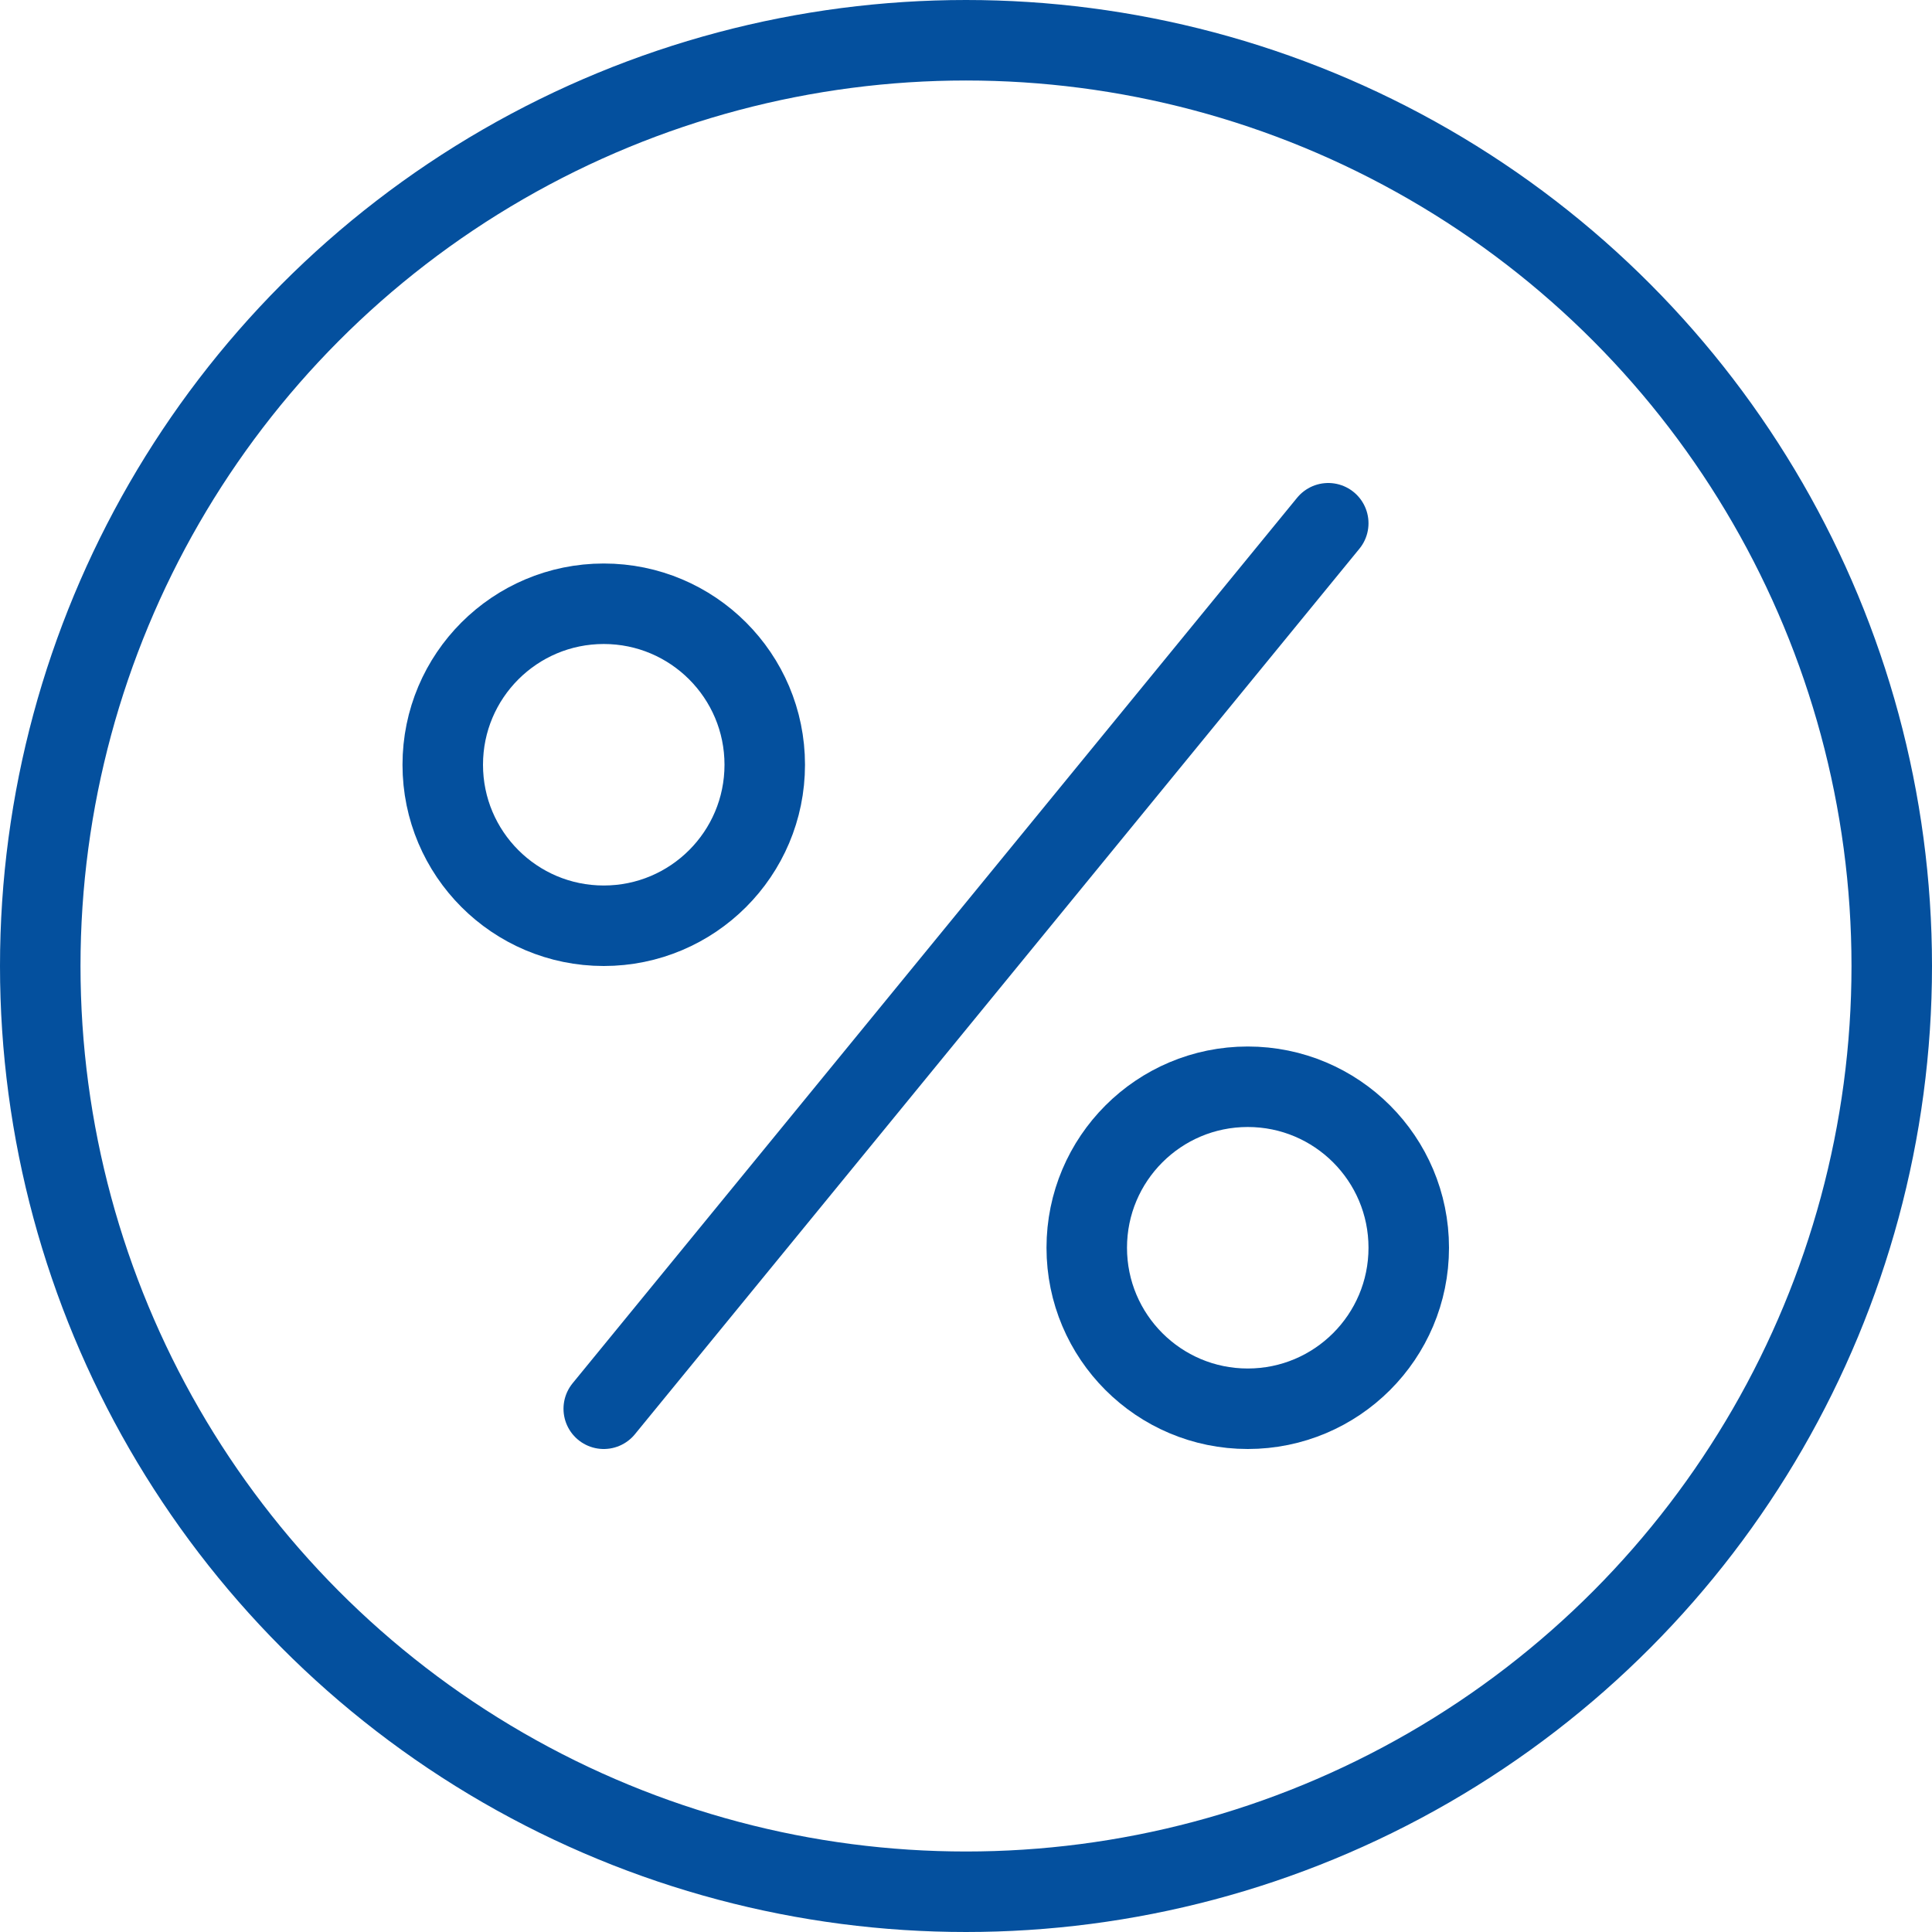
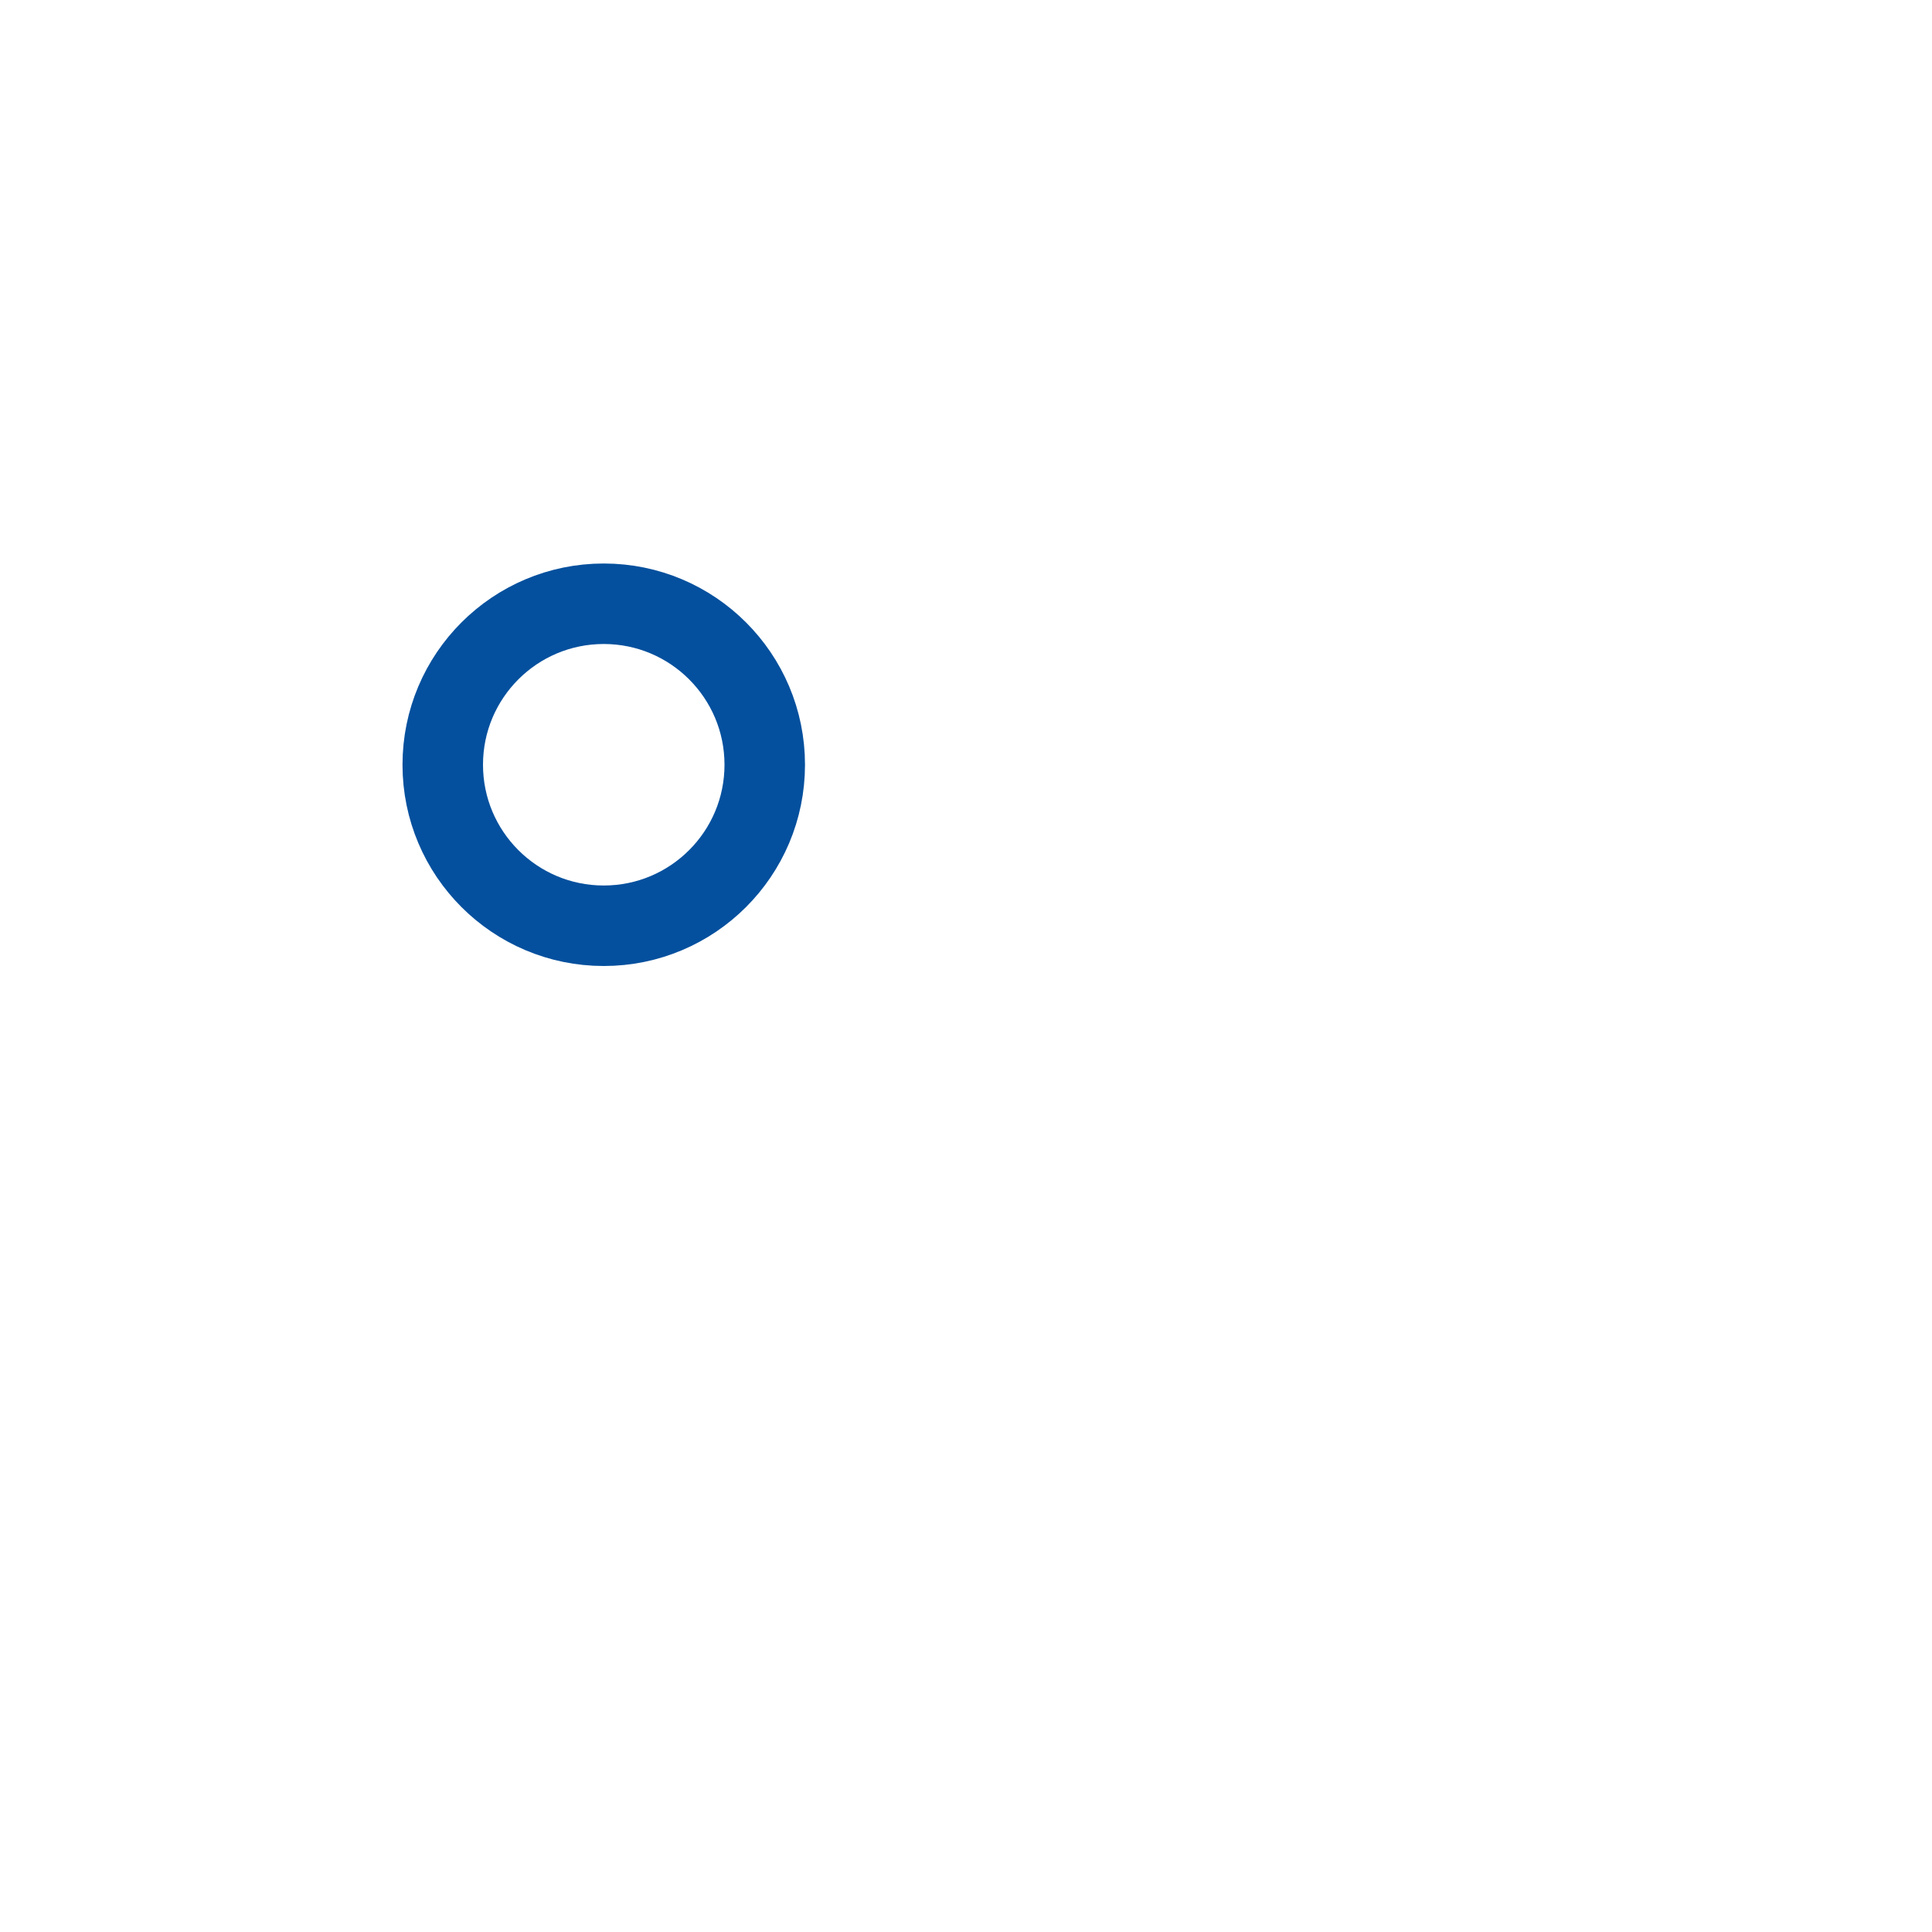
<svg xmlns="http://www.w3.org/2000/svg" width="24" height="24" viewBox="0 0 24 24">
  <defs>
    <style>.a{fill:none;stroke:#04509e;stroke-linecap:round;stroke-linejoin:round;}</style>
  </defs>
  <title>icon-vorteile-blue</title>
  <circle class="a" cx="7.5" cy="9.5" r="2" />
-   <circle class="a" cx="15.5" cy="15.5" r="2" />
-   <line class="a" x1="16.5" y1="6.5" x2="7.5" y2="17.5" />
-   <circle class="a" cx="12" cy="12" r="11.5" />
</svg>